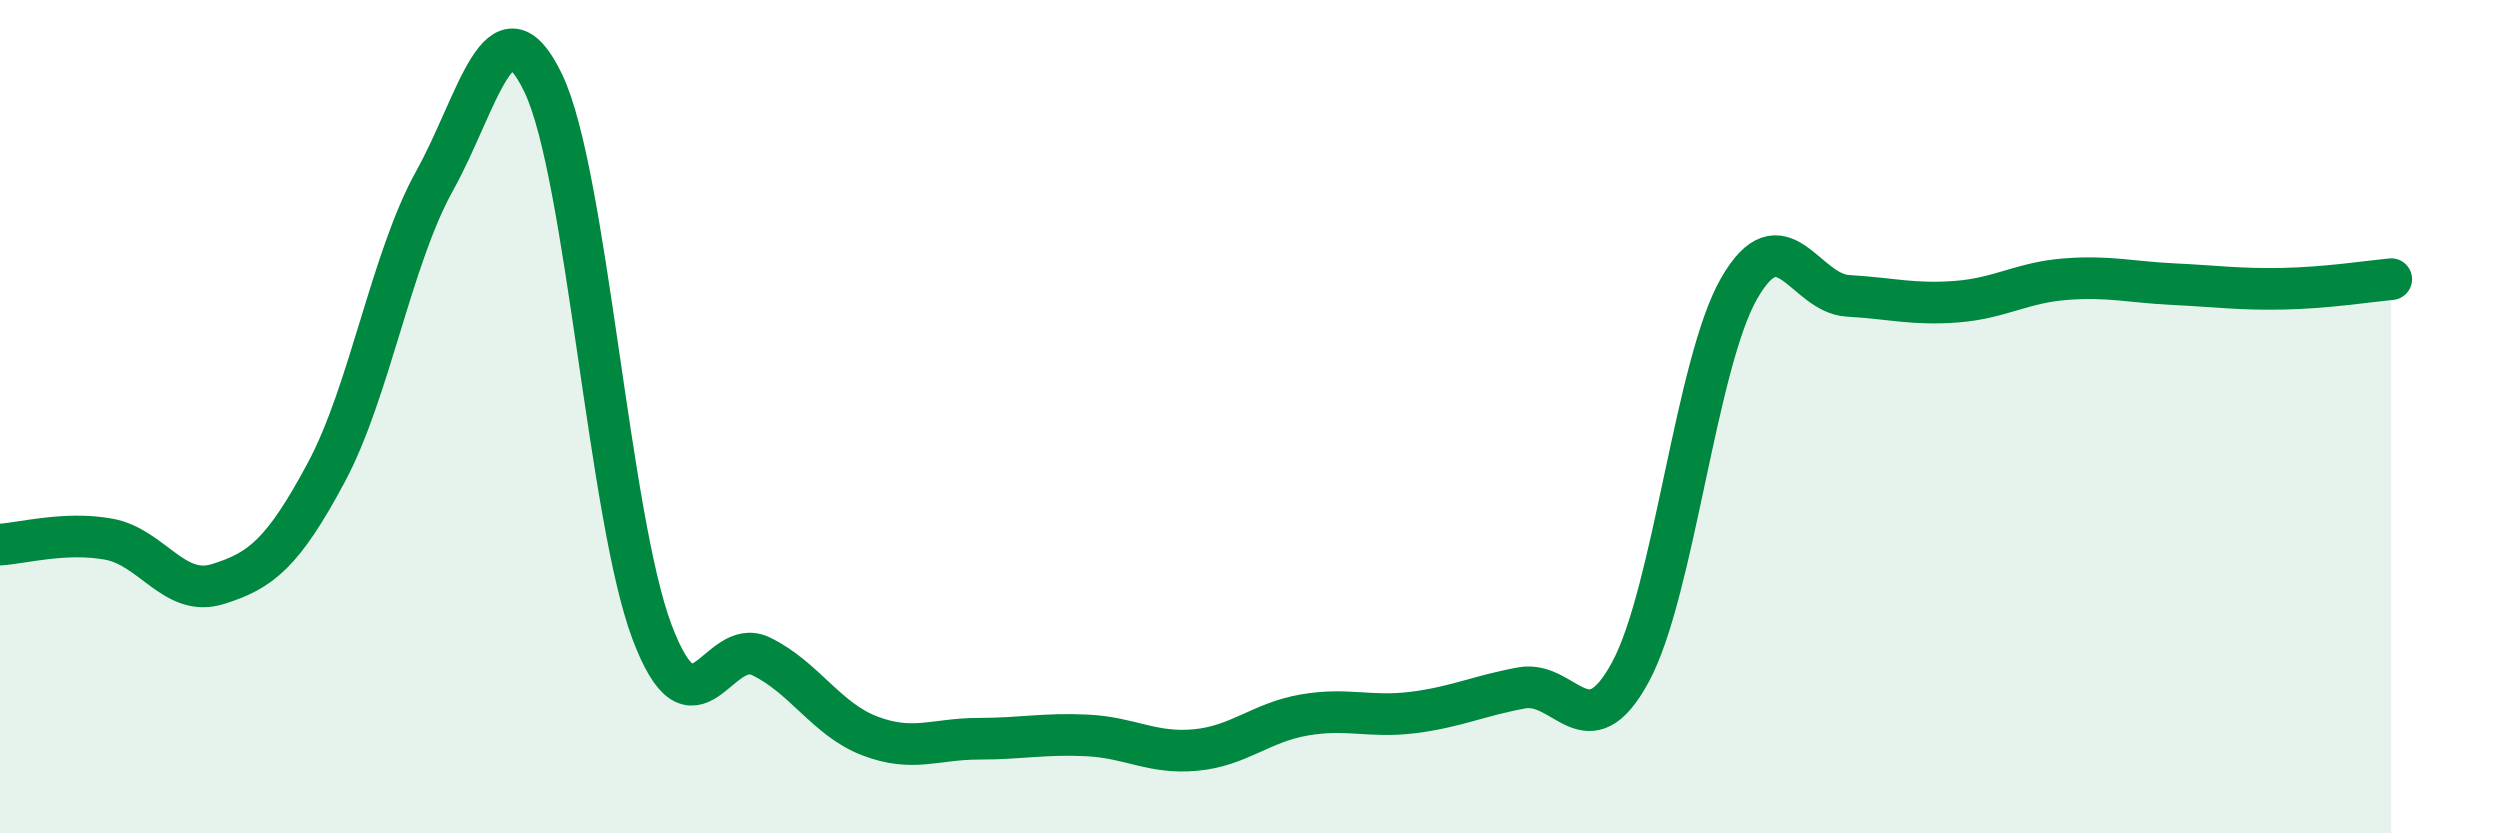
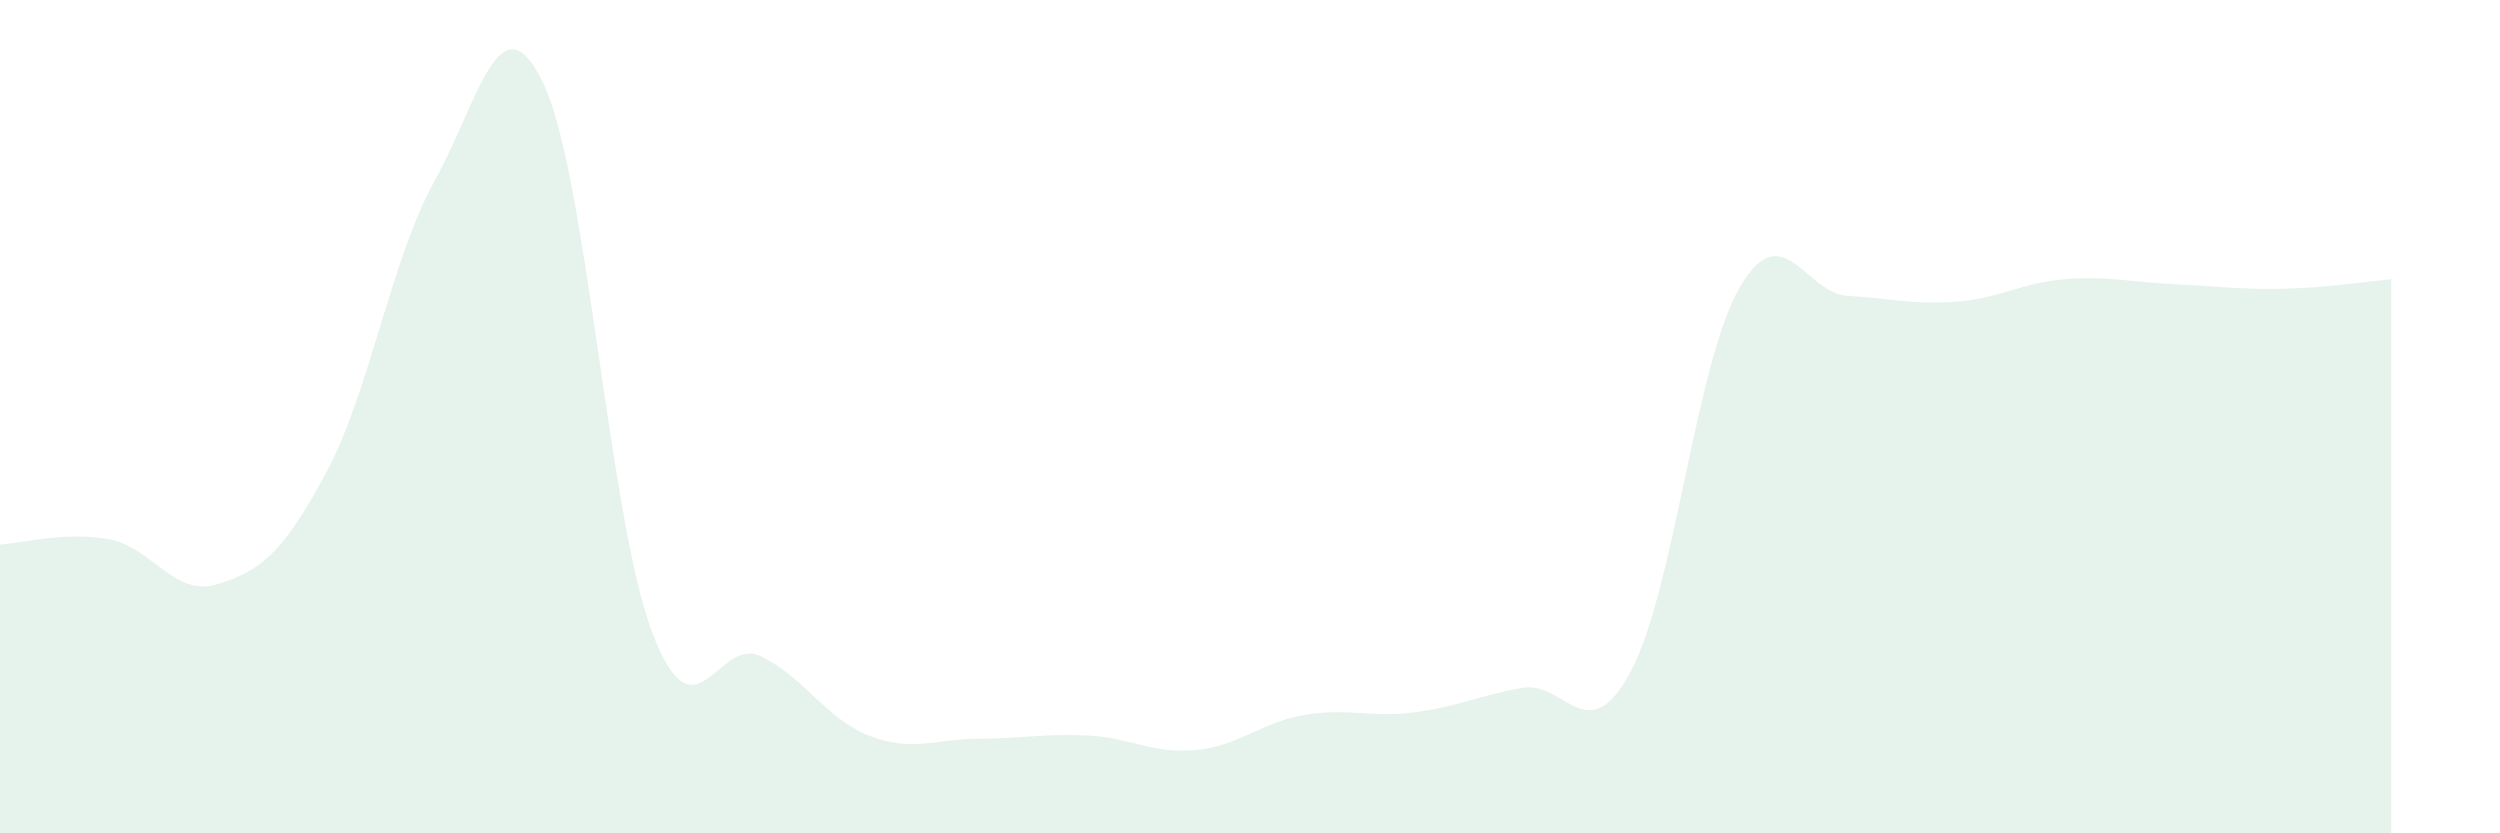
<svg xmlns="http://www.w3.org/2000/svg" width="60" height="20" viewBox="0 0 60 20">
  <path d="M 0,13.07 C 0.52,13.04 1.57,12.75 2.61,12.94 C 3.65,13.13 4.18,14.34 5.22,14.02 C 6.26,13.7 6.79,13.28 7.83,11.34 C 8.87,9.4 9.39,6.21 10.43,4.34 C 11.47,2.47 12,-0.17 13.04,2 C 14.08,4.17 14.61,12.42 15.65,15.17 C 16.69,17.92 17.22,15.25 18.26,15.75 C 19.3,16.25 19.83,17.26 20.87,17.66 C 21.91,18.06 22.44,17.73 23.48,17.73 C 24.52,17.73 25.05,17.6 26.09,17.65 C 27.13,17.7 27.66,18.1 28.7,18 C 29.74,17.9 30.26,17.34 31.3,17.16 C 32.34,16.98 32.87,17.23 33.91,17.1 C 34.95,16.97 35.48,16.7 36.52,16.51 C 37.56,16.32 38.09,18.05 39.13,16.13 C 40.17,14.21 40.7,8.73 41.74,6.92 C 42.78,5.11 43.31,7.04 44.35,7.1 C 45.39,7.16 45.92,7.32 46.96,7.24 C 48,7.16 48.53,6.78 49.57,6.7 C 50.61,6.62 51.13,6.77 52.17,6.82 C 53.21,6.87 53.74,6.95 54.78,6.93 C 55.82,6.91 56.87,6.75 57.39,6.7L57.39 20L0 20Z" fill="#008740" opacity="0.1" stroke-linecap="round" stroke-linejoin="round" />
-   <path d="M 0,13.07 C 0.52,13.04 1.57,12.75 2.61,12.94 C 3.65,13.13 4.18,14.34 5.22,14.02 C 6.26,13.7 6.79,13.28 7.83,11.34 C 8.87,9.4 9.39,6.21 10.43,4.34 C 11.47,2.47 12,-0.17 13.04,2 C 14.08,4.17 14.61,12.42 15.65,15.17 C 16.69,17.92 17.22,15.25 18.26,15.75 C 19.3,16.25 19.83,17.26 20.87,17.66 C 21.91,18.06 22.44,17.73 23.48,17.73 C 24.52,17.73 25.05,17.6 26.09,17.65 C 27.13,17.7 27.66,18.1 28.7,18 C 29.74,17.9 30.26,17.34 31.3,17.16 C 32.34,16.98 32.87,17.23 33.91,17.1 C 34.95,16.97 35.48,16.7 36.52,16.51 C 37.56,16.32 38.09,18.05 39.13,16.13 C 40.17,14.21 40.7,8.73 41.74,6.92 C 42.78,5.11 43.31,7.04 44.35,7.1 C 45.39,7.16 45.92,7.32 46.96,7.24 C 48,7.16 48.53,6.78 49.57,6.7 C 50.61,6.62 51.13,6.77 52.17,6.82 C 53.21,6.87 53.74,6.95 54.78,6.93 C 55.82,6.91 56.87,6.75 57.39,6.7" stroke="#008740" stroke-width="1" fill="none" stroke-linecap="round" stroke-linejoin="round" />
</svg>